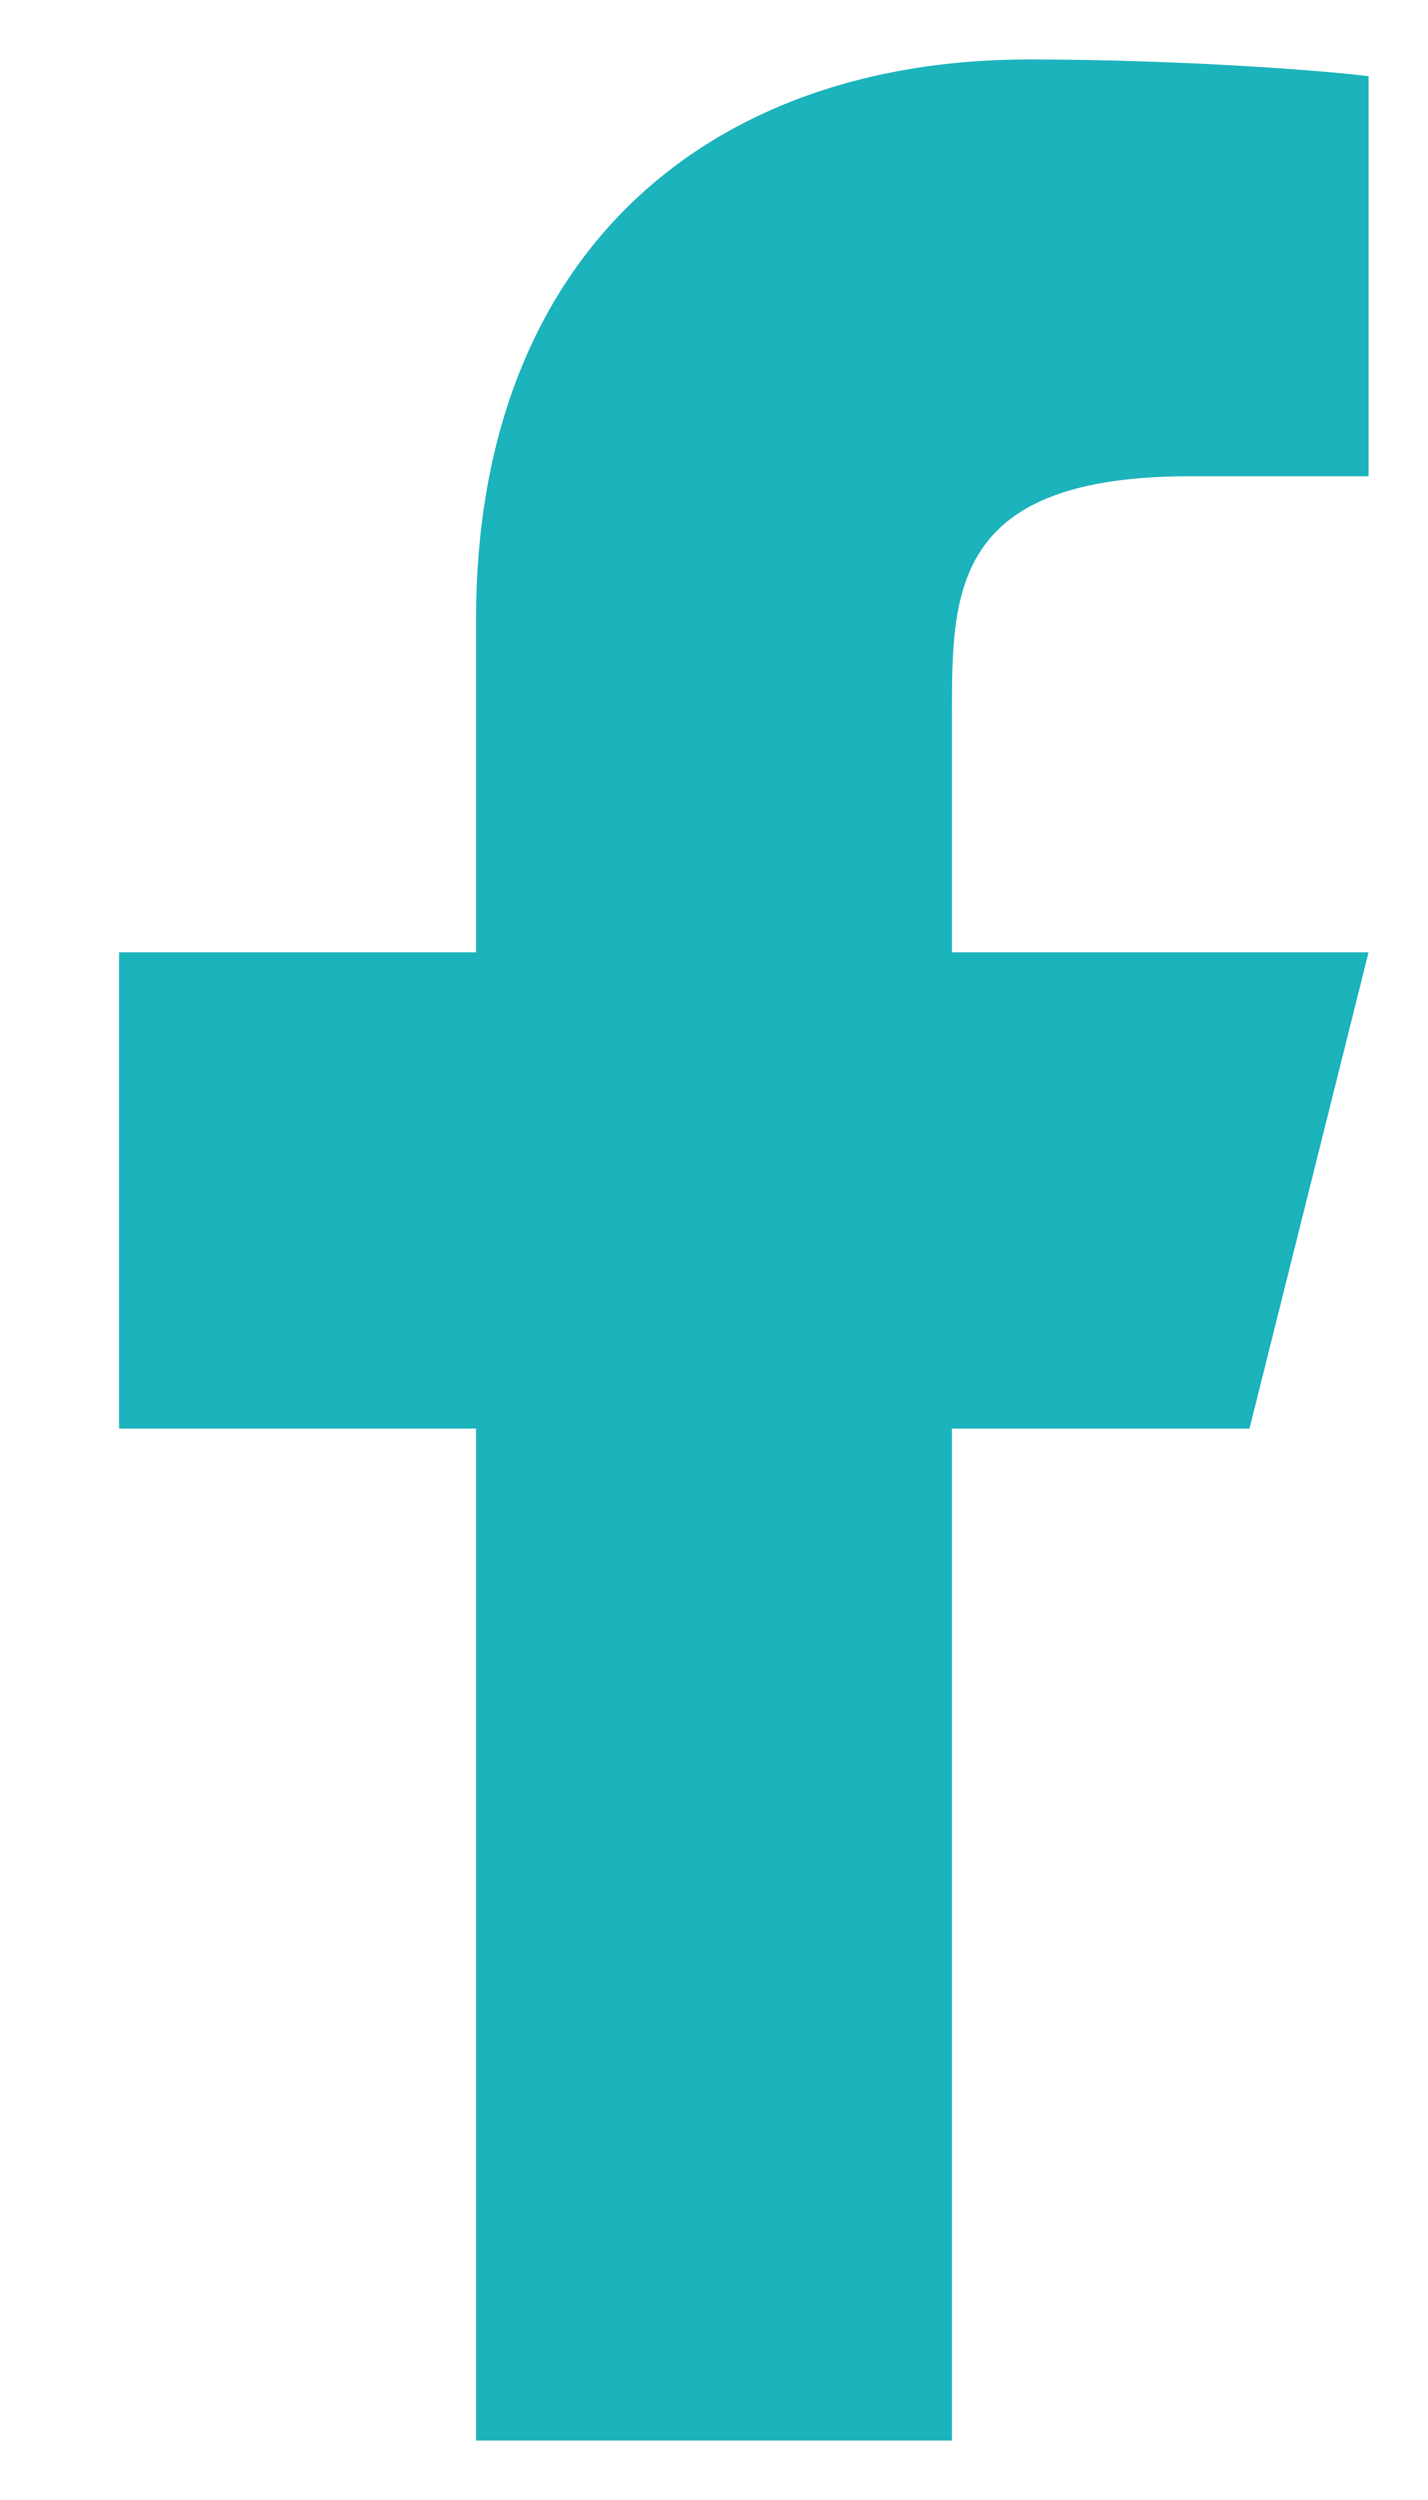
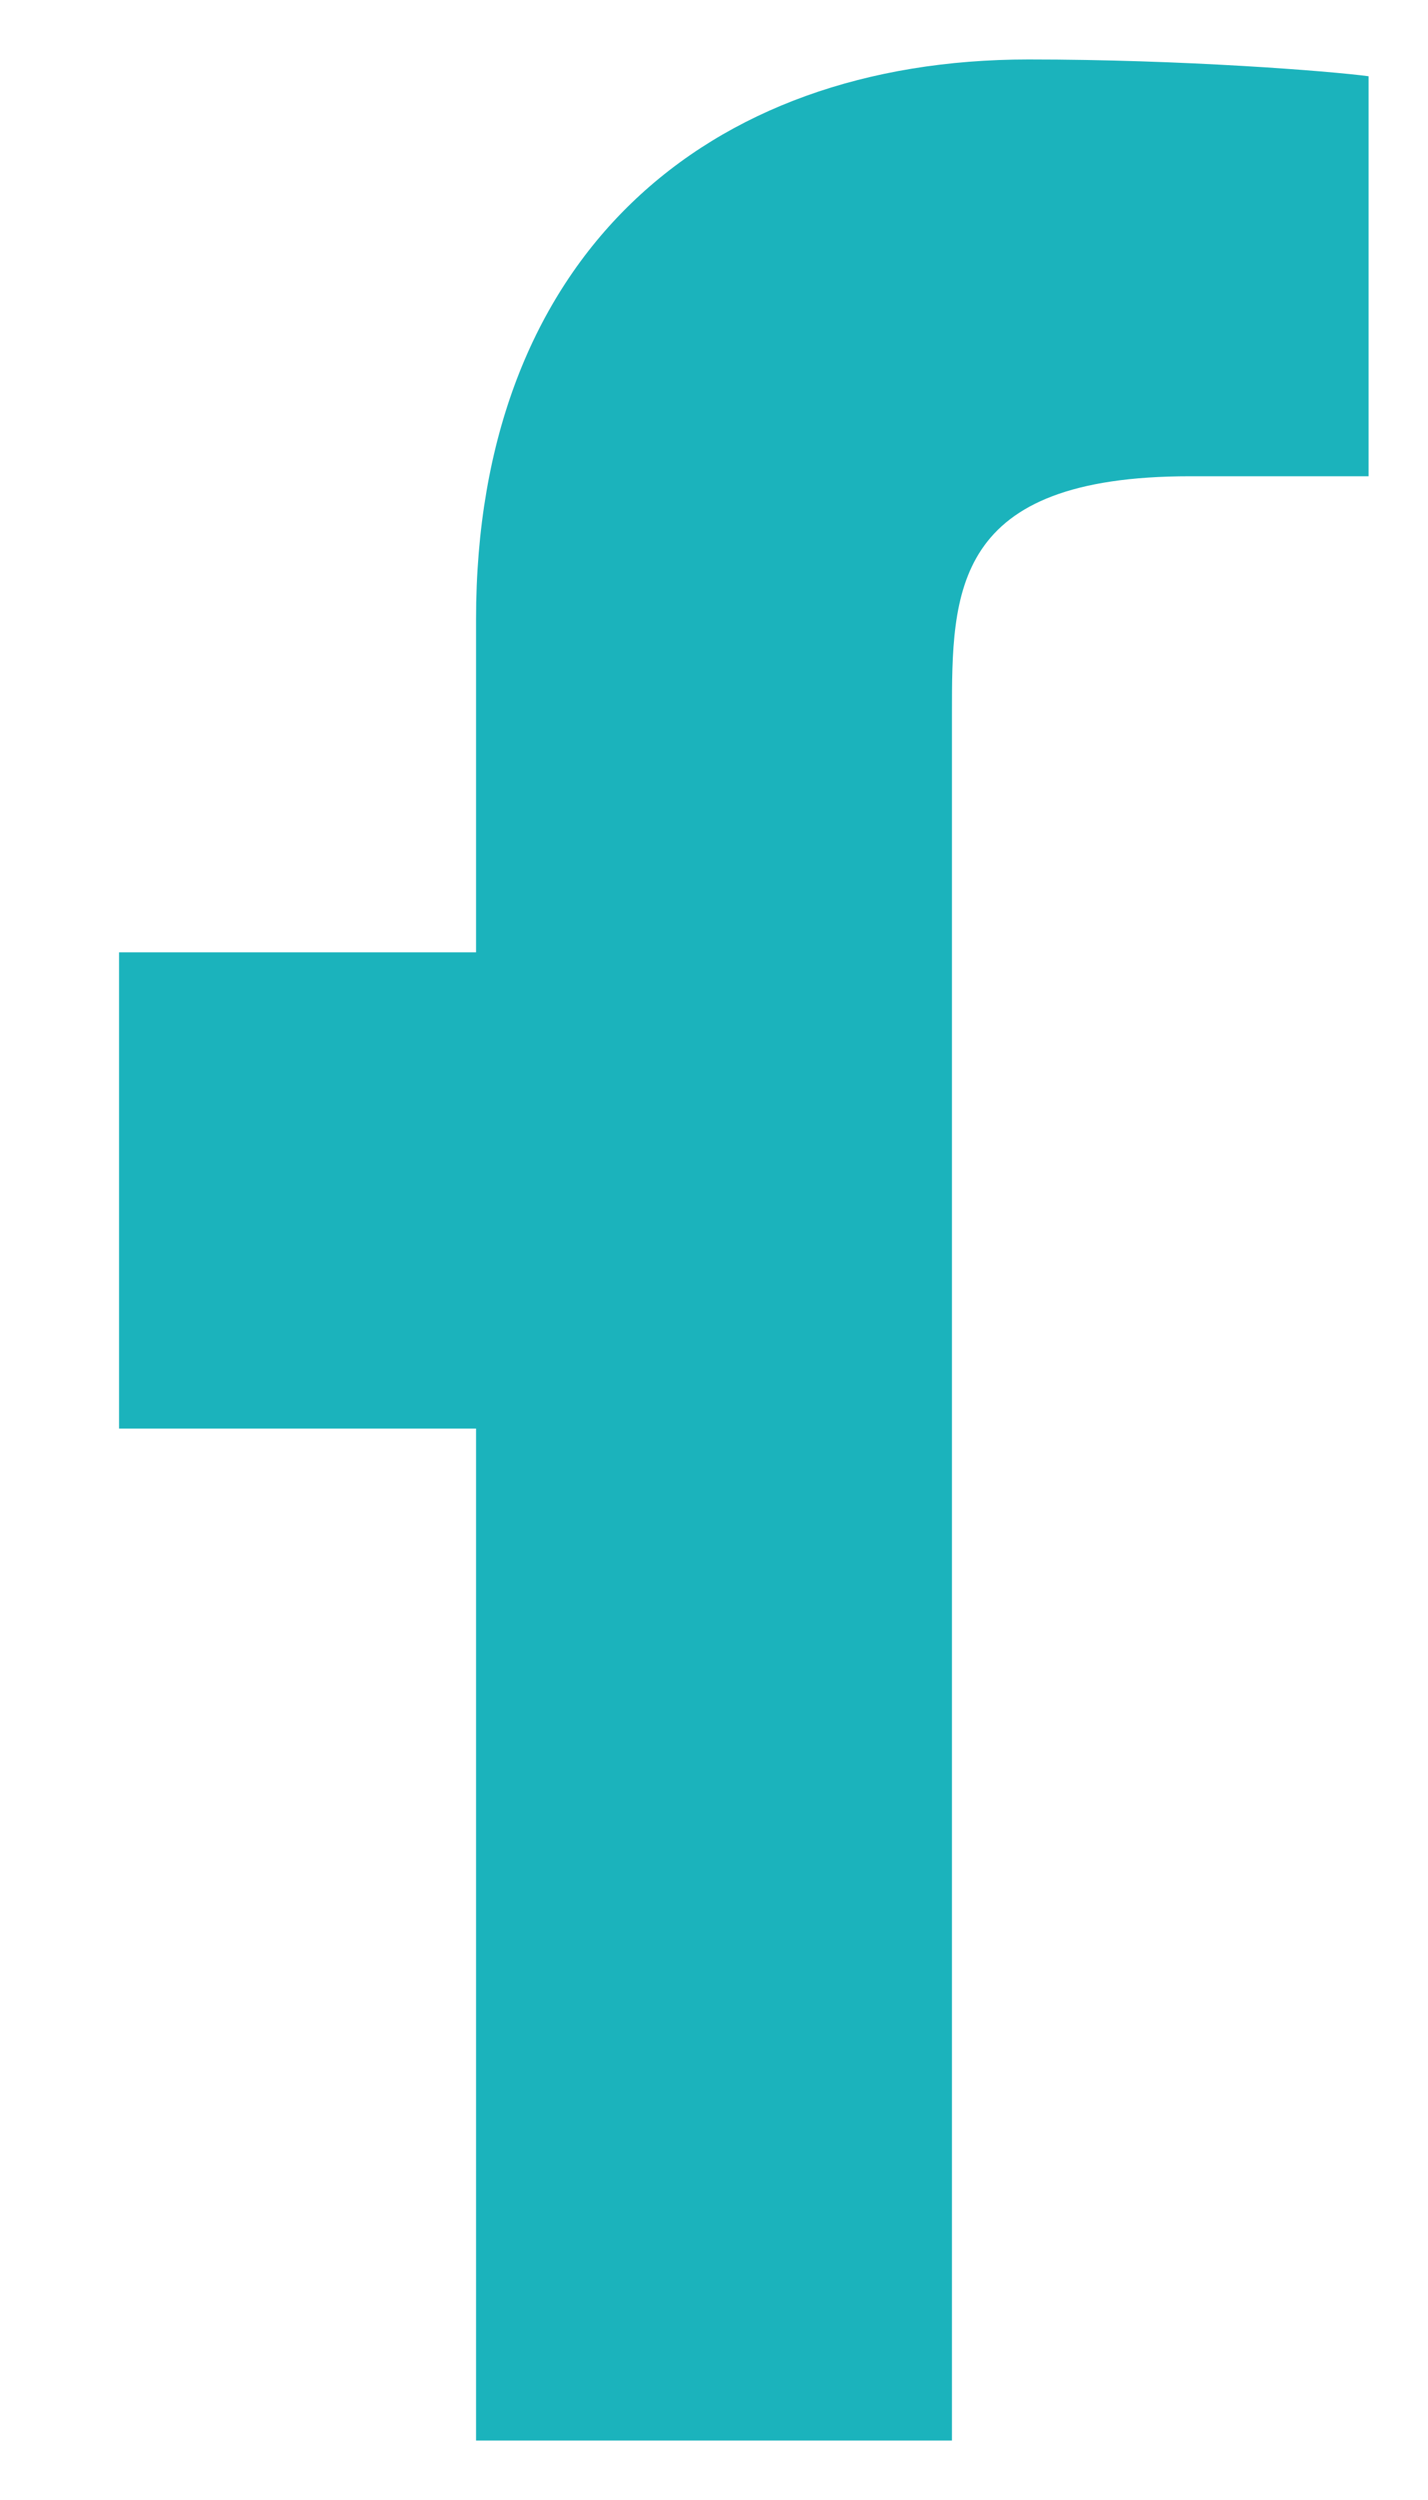
<svg xmlns="http://www.w3.org/2000/svg" width="8" height="14" viewBox="0 0 8 14" fill="none">
-   <path d="M5.333 8H7L7.667 5.333H5.333V4C5.333 3.313 5.333 2.667 6.667 2.667H7.667V0.427C7.449 0.398 6.629 0.333 5.762 0.333C3.952 0.333 2.667 1.438 2.667 3.467V5.333H0.667V8H2.667V13.667H5.333V8Z" fill="#1BB3BC" />
+   <path d="M5.333 8H7H5.333V4C5.333 3.313 5.333 2.667 6.667 2.667H7.667V0.427C7.449 0.398 6.629 0.333 5.762 0.333C3.952 0.333 2.667 1.438 2.667 3.467V5.333H0.667V8H2.667V13.667H5.333V8Z" fill="#1BB3BC" />
</svg>